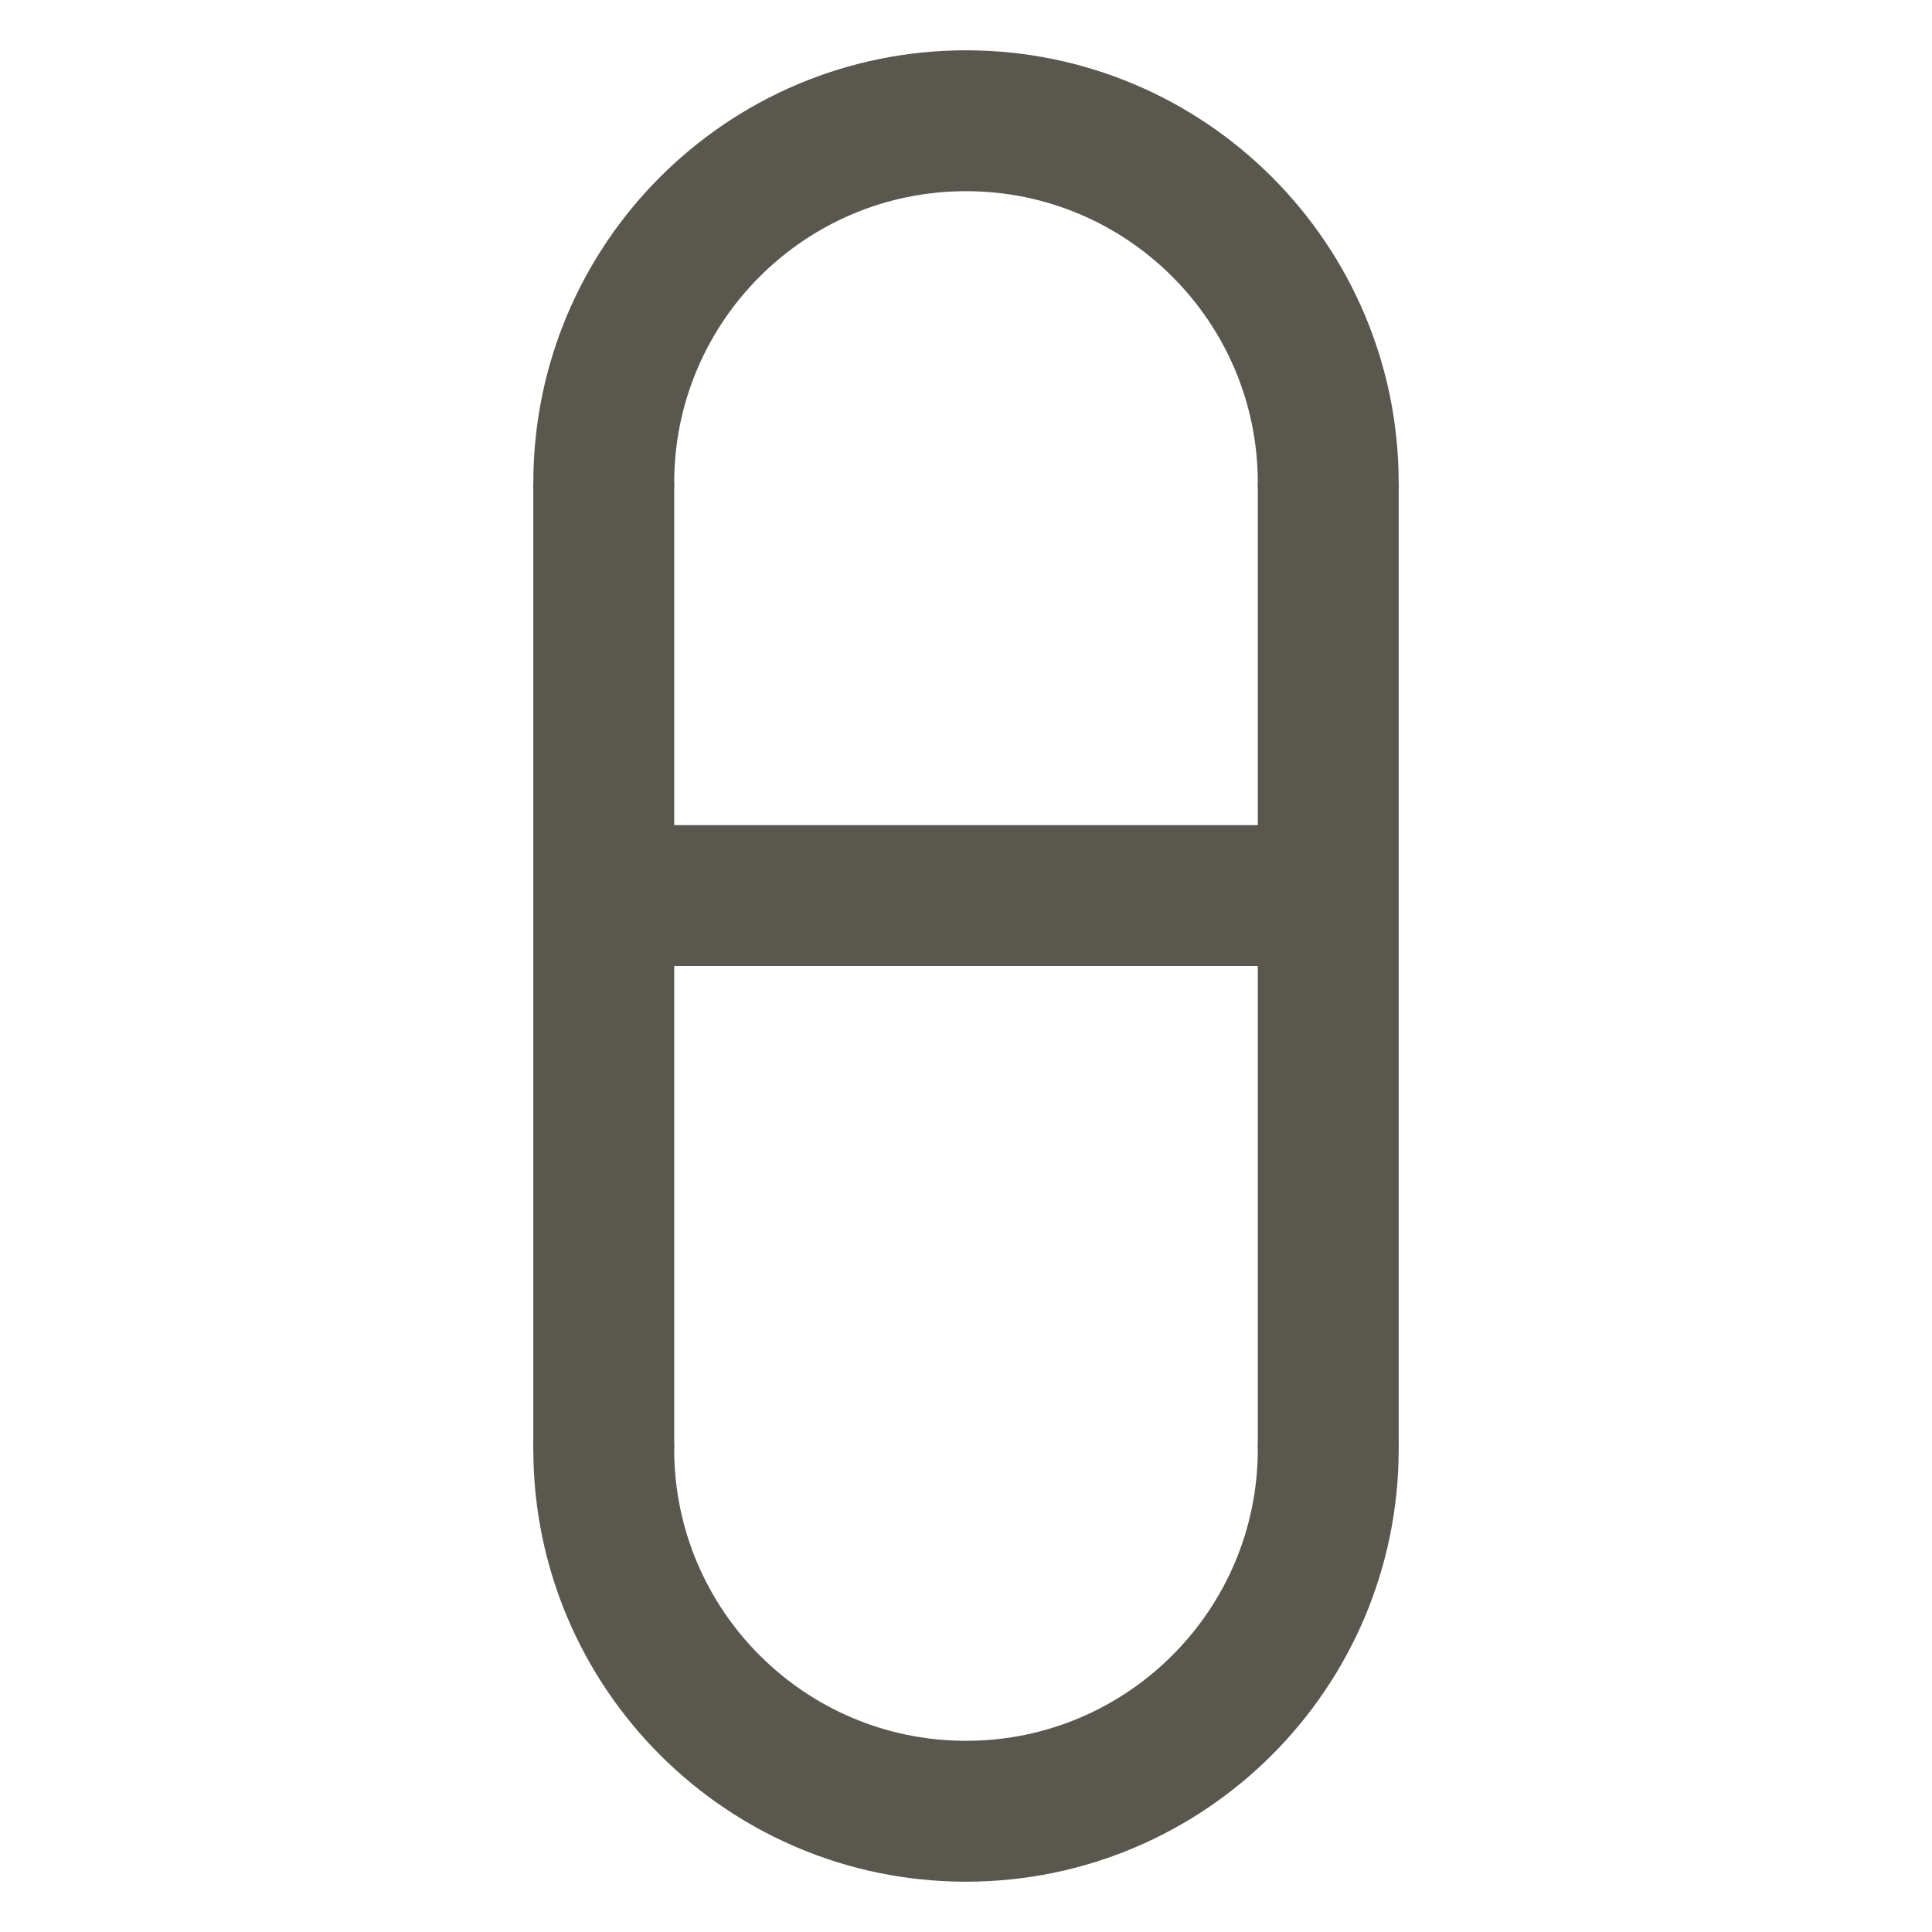
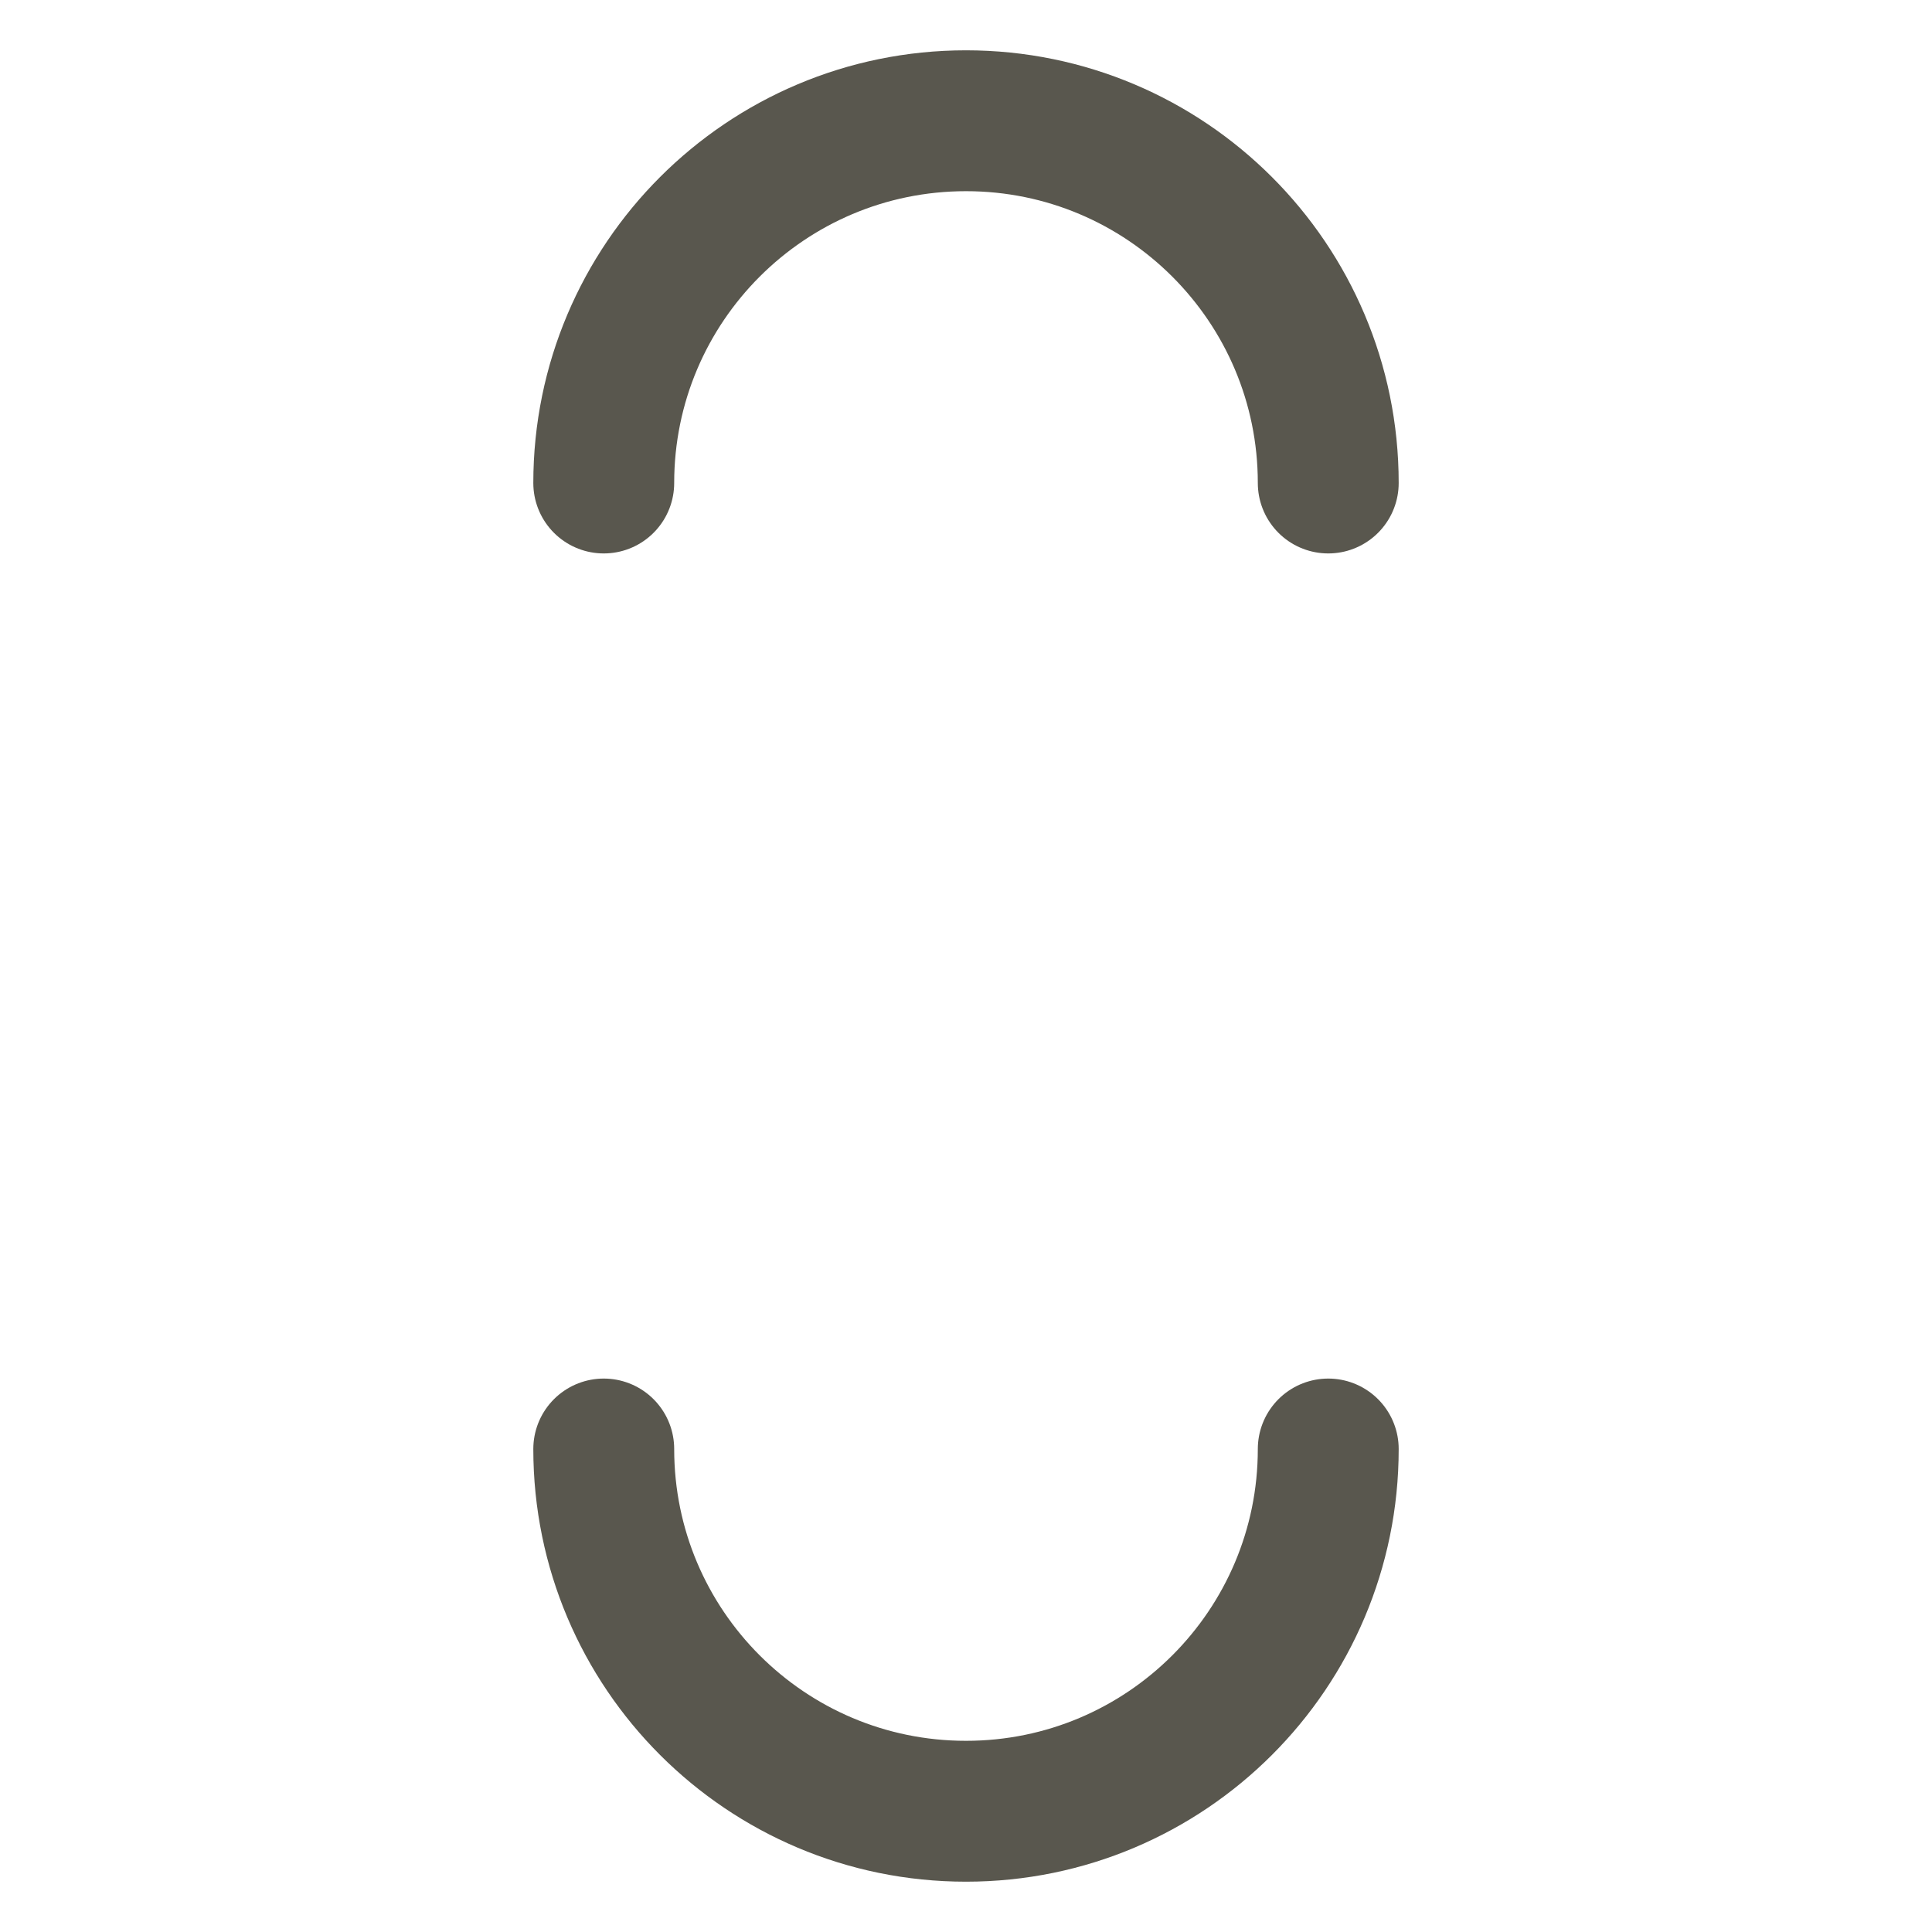
<svg xmlns="http://www.w3.org/2000/svg" fill="none" viewBox="0 0 24 24" height="24" width="24">
  <path stroke-linejoin="round" stroke-linecap="round" stroke-width="1.75" stroke="#59574E" d="M16.5 6C16.5 3.515 14.485 1.5 12 1.5C9.515 1.5 7.5 3.515 7.5 6" />
  <path stroke-linejoin="round" stroke-linecap="round" stroke-width="1.75" stroke="#59574E" d="M16.5 18C16.5 20.485 14.485 22.5 12 22.5C9.515 22.5 7.5 20.485 7.5 18" />
-   <path stroke-width="1.75" stroke="#59574E" d="M7.5 6V18M16.5 6V18" />
-   <line stroke-width="1.75" stroke="#59574E" y2="11.125" x2="16.5" y1="11.125" x1="7.5" />
</svg>